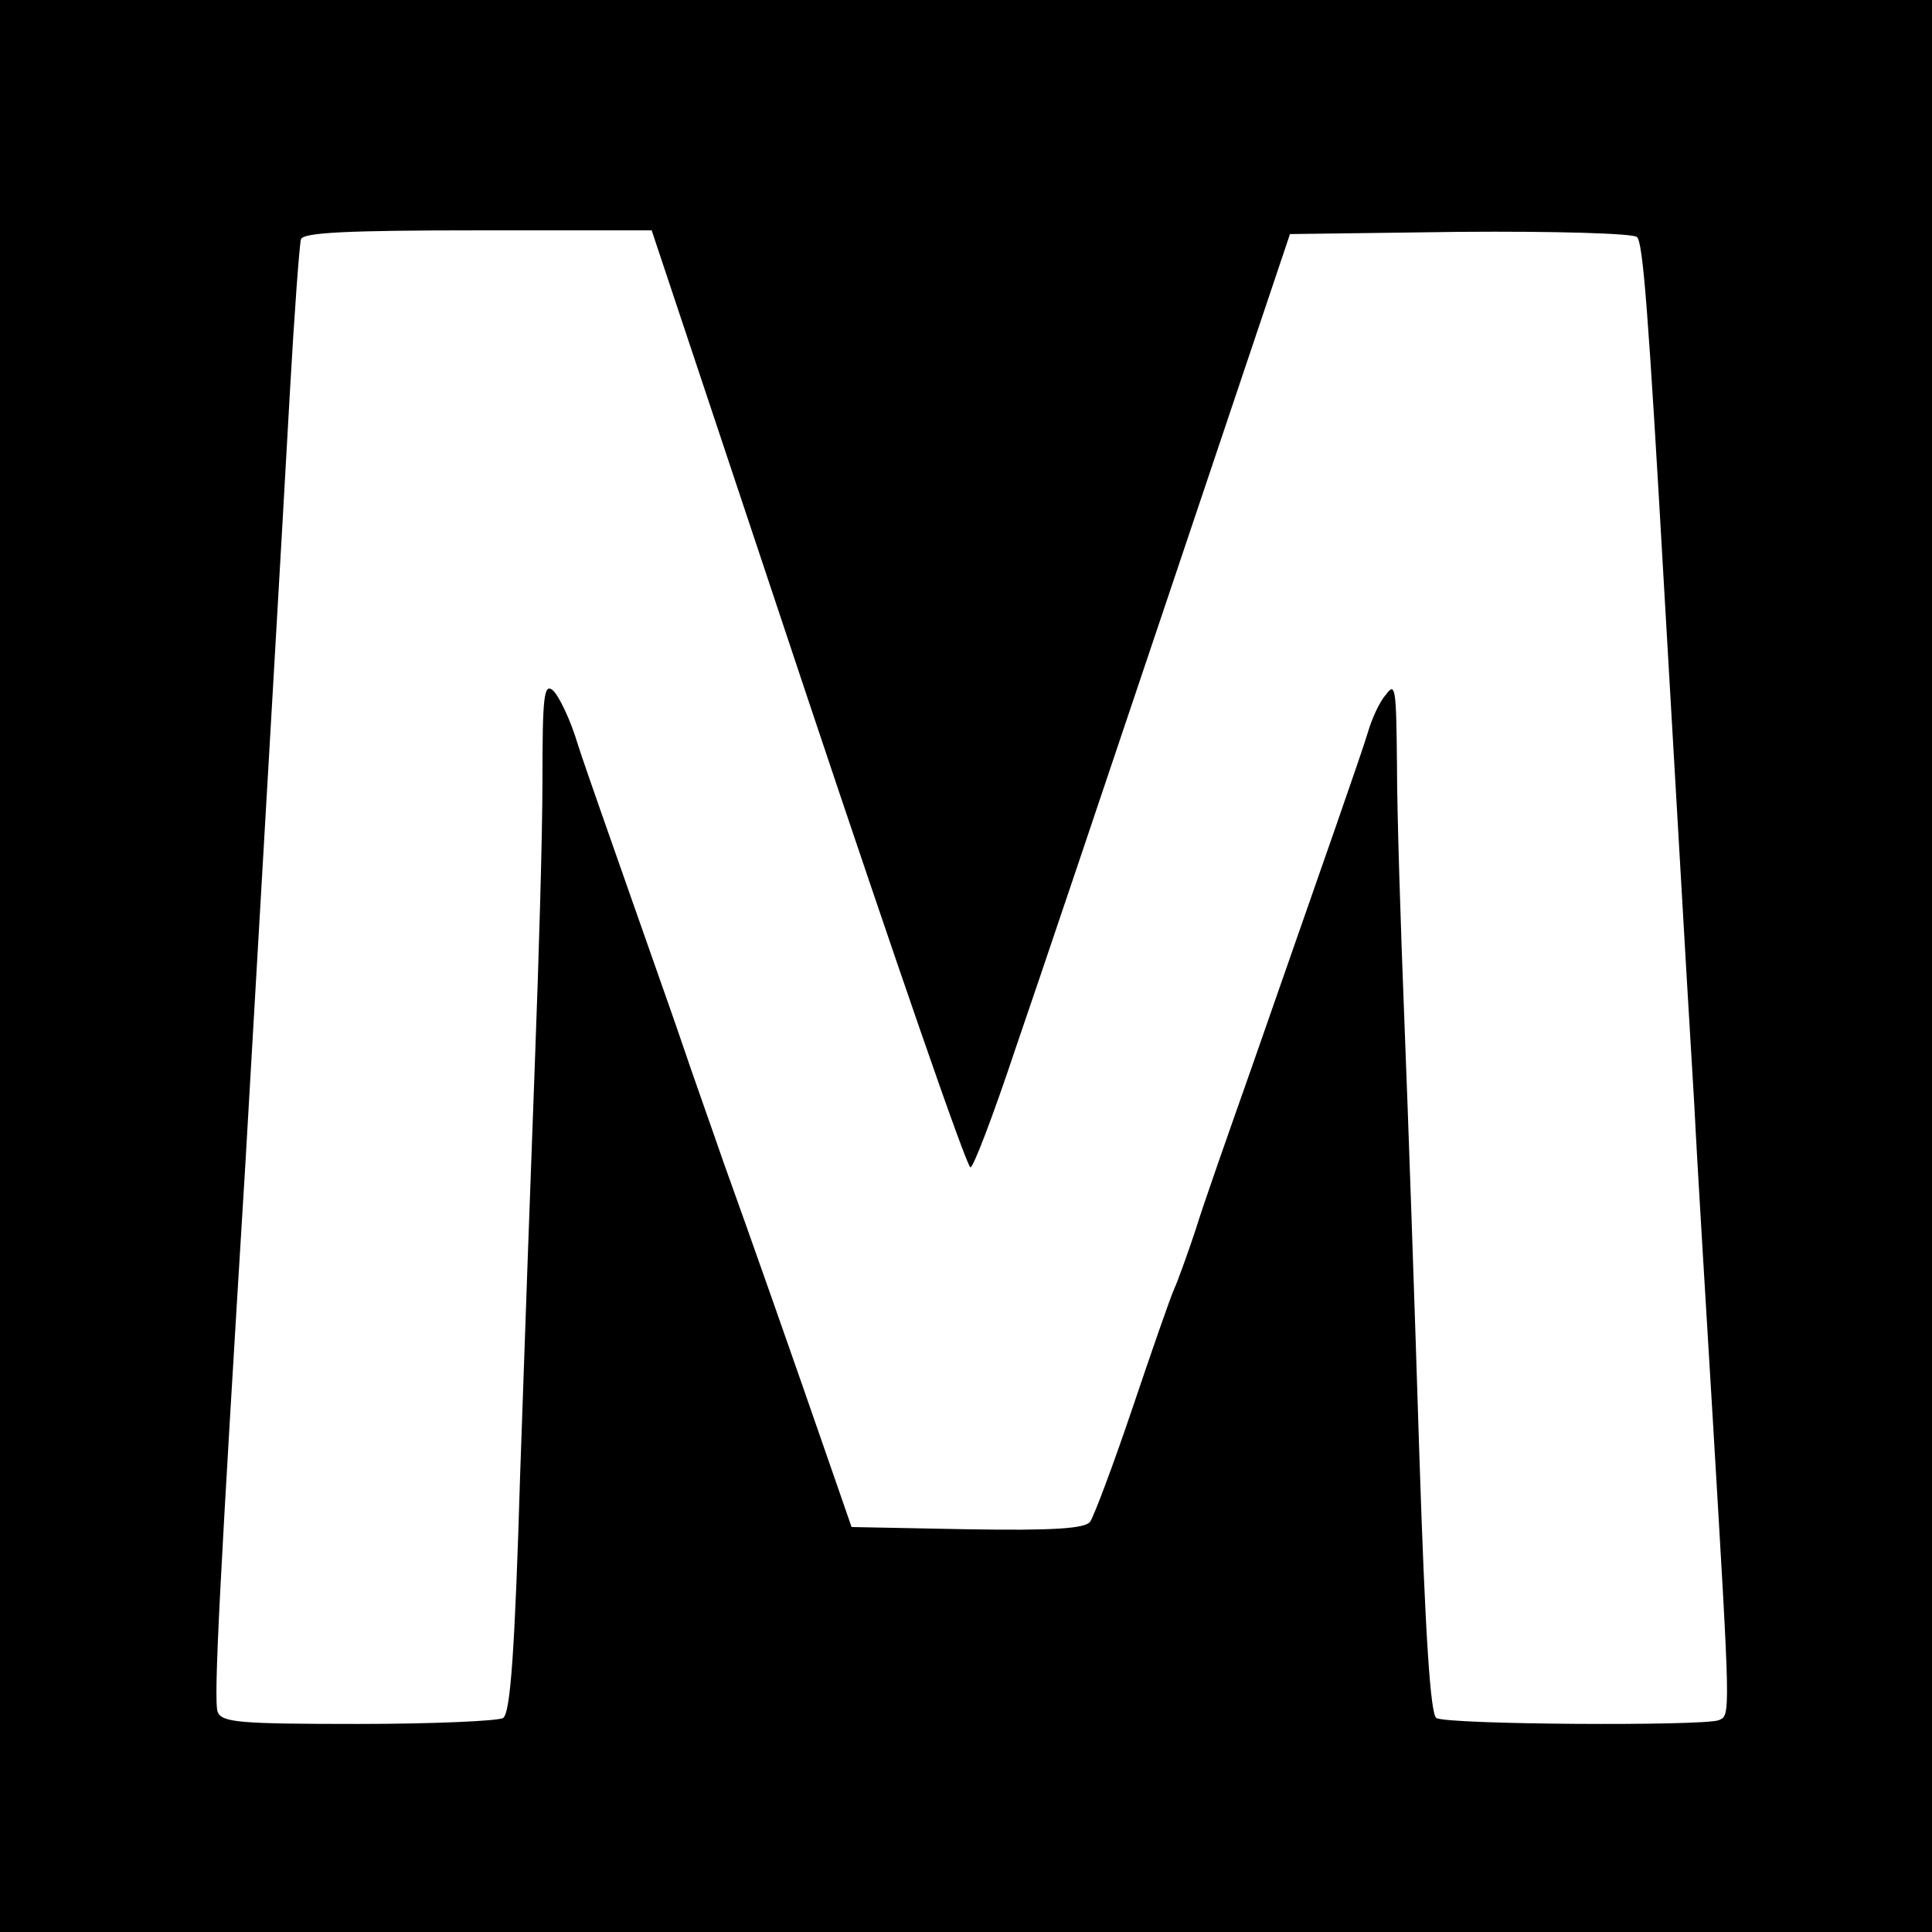
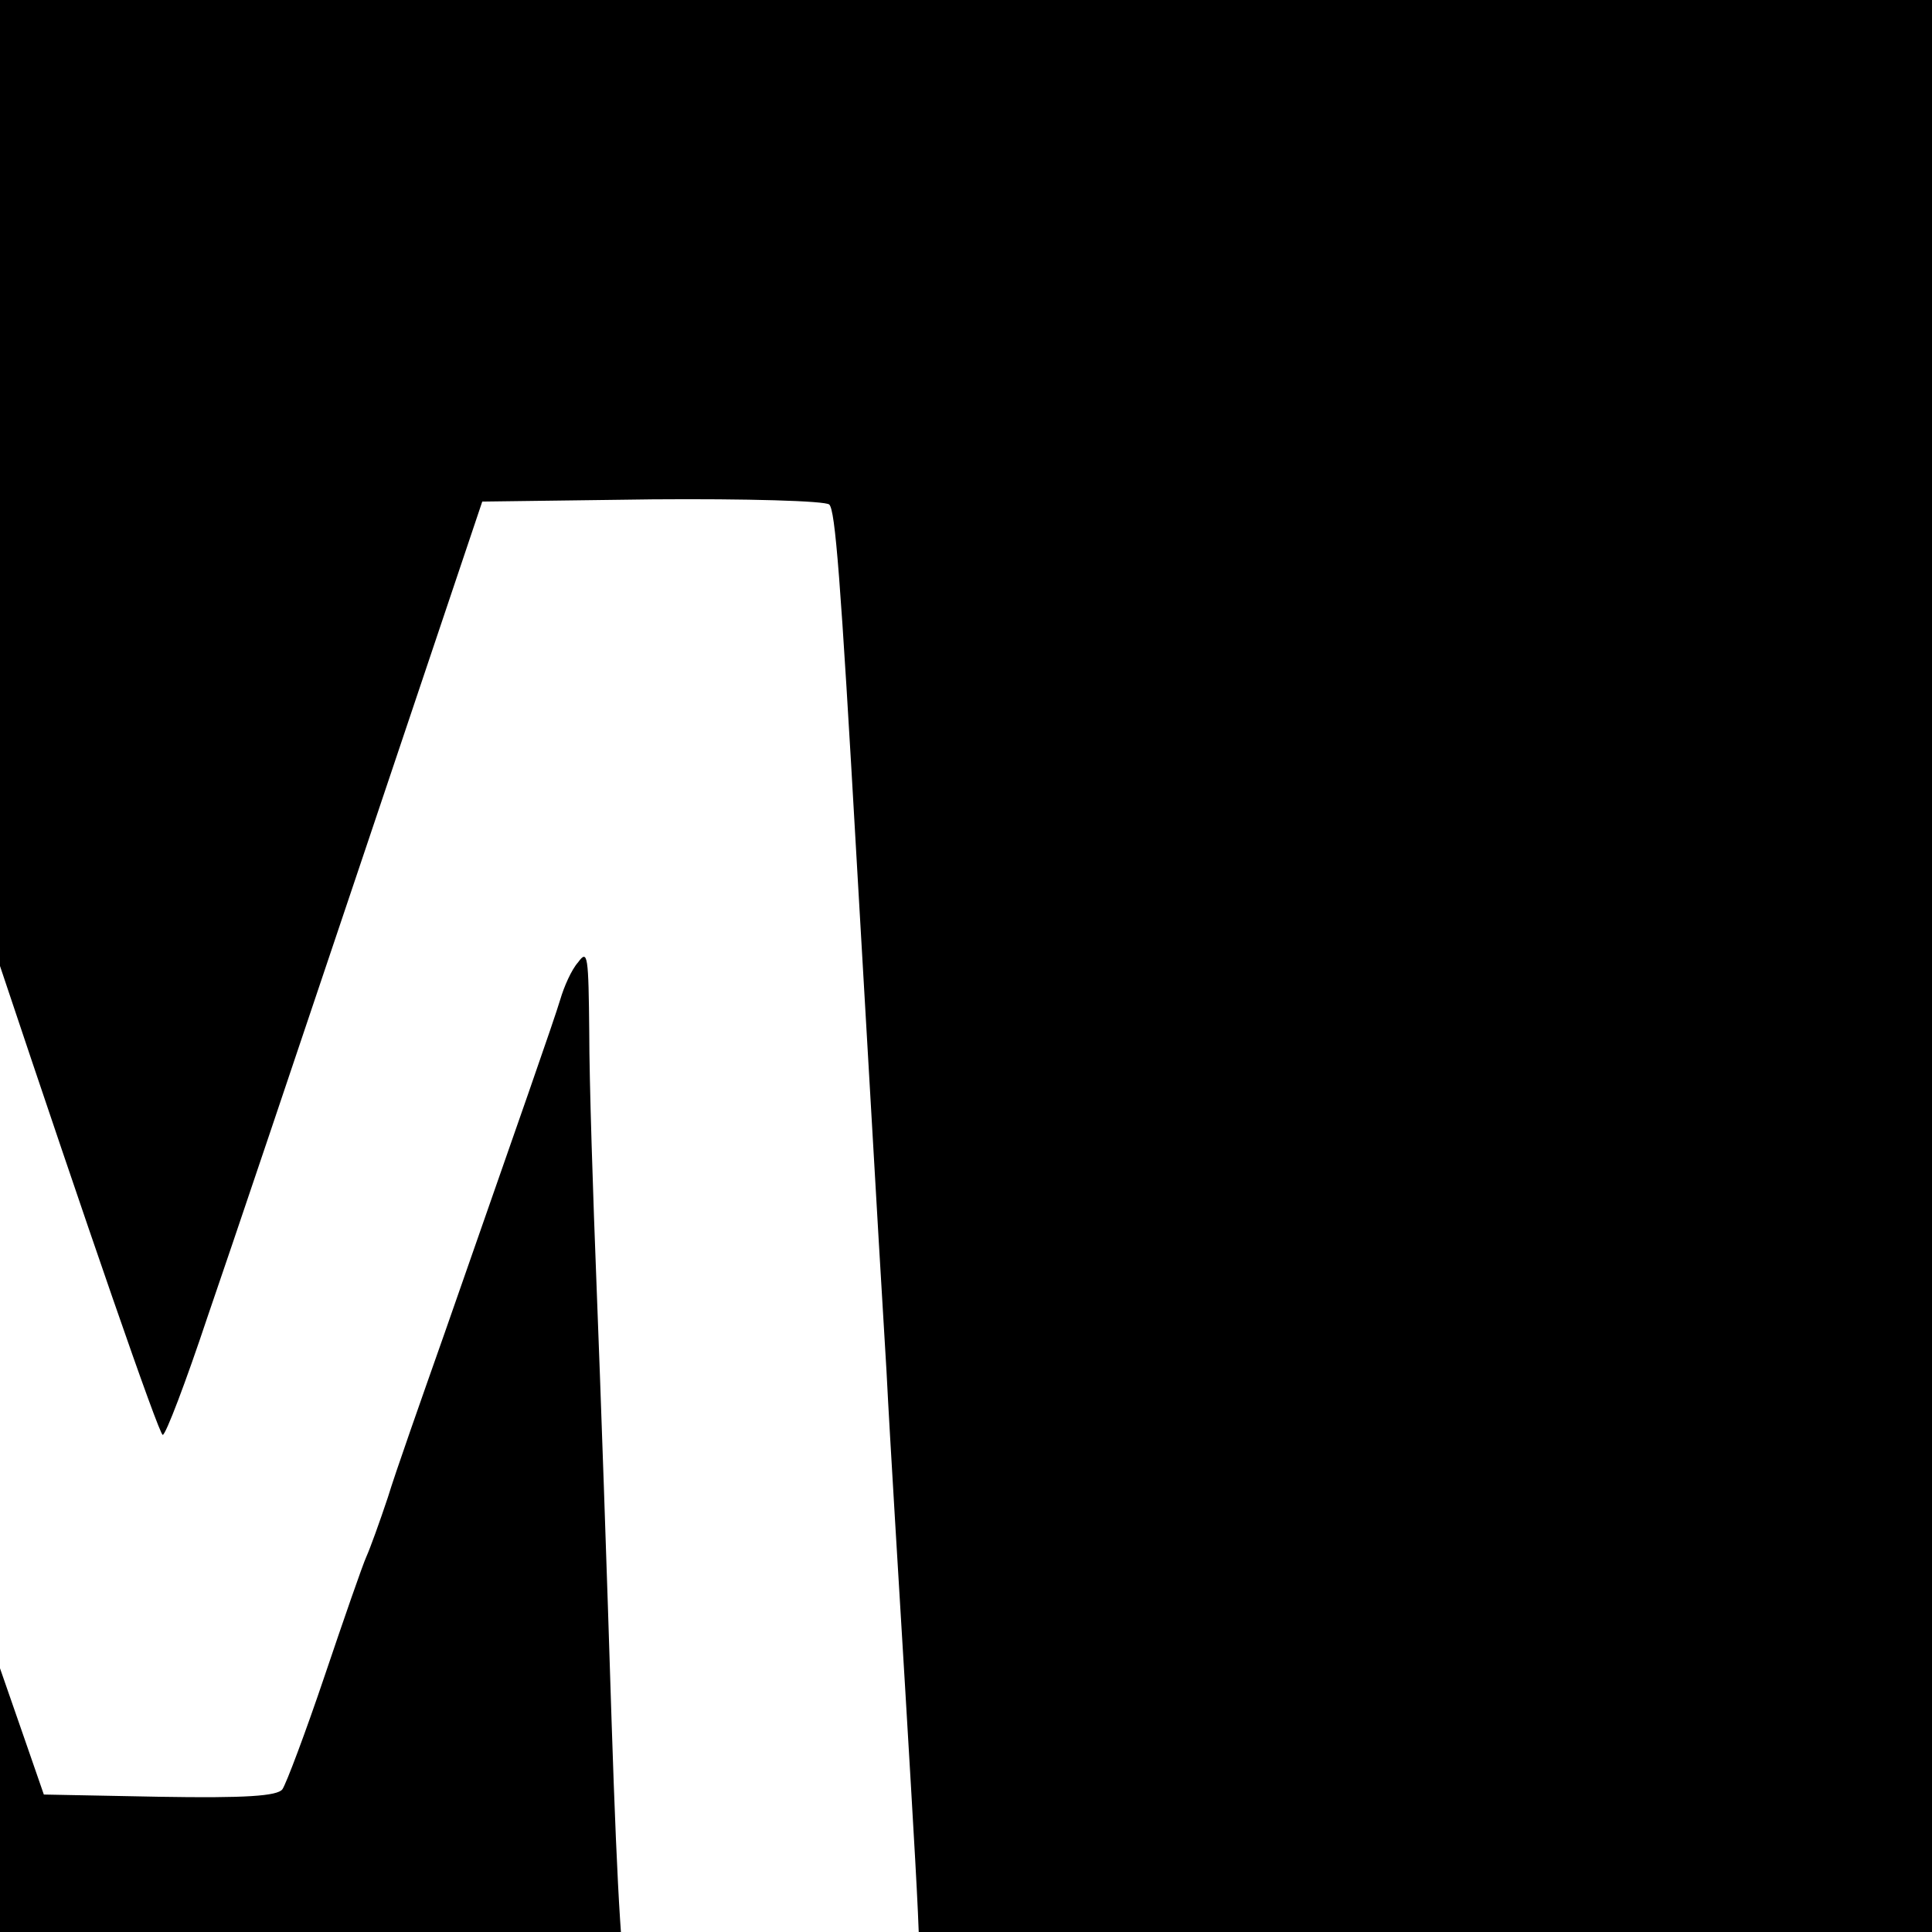
<svg xmlns="http://www.w3.org/2000/svg" version="1.0" width="260pt" height="260pt" viewBox="0 0 260 260" preserveAspectRatio="xMidYMid meet">
  <g transform="translate(0,260) scale(0.1,-0.1)" fill="#000000" stroke="none">
-     <path d="M0 1300 l0 -1300 1300 0 1300 0 0 1300 0 1300 -1300 0 -1300 0 0 -1300z m1087 360 c116 -347 214 -631 219 -631 4 0 31 71 60 158 30 87 125 369 212 628 l158 470 229 3 c126 1 233 -2 238 -7 8 -8 15 -95 37 -481 6 -102 15 -257 20 -345 5 -88 14 -241 20 -340 5 -99 17 -290 25 -425 24 -404 24 -398 8 -405 -22 -8 -366 -6 -380 3 -8 5 -15 111 -23 357 -6 193 -15 454 -20 580 -5 127 -10 282 -10 345 -1 104 -2 113 -15 95 -9 -10 -19 -33 -24 -50 -9 -30 -54 -158 -156 -450 -31 -88 -66 -187 -76 -220 -11 -33 -24 -69 -29 -80 -5 -11 -30 -83 -56 -160 -26 -77 -52 -146 -57 -153 -7 -9 -49 -12 -166 -10 l-155 3 -26 75 c-54 156 -111 318 -146 415 -19 55 -44 125 -54 155 -10 30 -42 120 -70 200 -28 80 -61 173 -72 207 -10 34 -26 67 -34 74 -12 10 -14 -8 -14 -122 0 -74 -5 -242 -10 -374 -5 -132 -14 -384 -20 -559 -7 -235 -13 -322 -23 -328 -6 -4 -94 -8 -195 -8 -160 0 -183 2 -189 16 -6 15 3 180 37 734 5 85 14 241 20 345 6 105 15 260 20 345 5 85 14 243 20 350 6 107 13 201 15 208 3 9 60 12 238 12 l234 0 210 -630z" />
+     <path d="M0 1300 l0 -1300 1300 0 1300 0 0 1300 0 1300 -1300 0 -1300 0 0 -1300z c116 -347 214 -631 219 -631 4 0 31 71 60 158 30 87 125 369 212 628 l158 470 229 3 c126 1 233 -2 238 -7 8 -8 15 -95 37 -481 6 -102 15 -257 20 -345 5 -88 14 -241 20 -340 5 -99 17 -290 25 -425 24 -404 24 -398 8 -405 -22 -8 -366 -6 -380 3 -8 5 -15 111 -23 357 -6 193 -15 454 -20 580 -5 127 -10 282 -10 345 -1 104 -2 113 -15 95 -9 -10 -19 -33 -24 -50 -9 -30 -54 -158 -156 -450 -31 -88 -66 -187 -76 -220 -11 -33 -24 -69 -29 -80 -5 -11 -30 -83 -56 -160 -26 -77 -52 -146 -57 -153 -7 -9 -49 -12 -166 -10 l-155 3 -26 75 c-54 156 -111 318 -146 415 -19 55 -44 125 -54 155 -10 30 -42 120 -70 200 -28 80 -61 173 -72 207 -10 34 -26 67 -34 74 -12 10 -14 -8 -14 -122 0 -74 -5 -242 -10 -374 -5 -132 -14 -384 -20 -559 -7 -235 -13 -322 -23 -328 -6 -4 -94 -8 -195 -8 -160 0 -183 2 -189 16 -6 15 3 180 37 734 5 85 14 241 20 345 6 105 15 260 20 345 5 85 14 243 20 350 6 107 13 201 15 208 3 9 60 12 238 12 l234 0 210 -630z" />
  </g>
</svg>